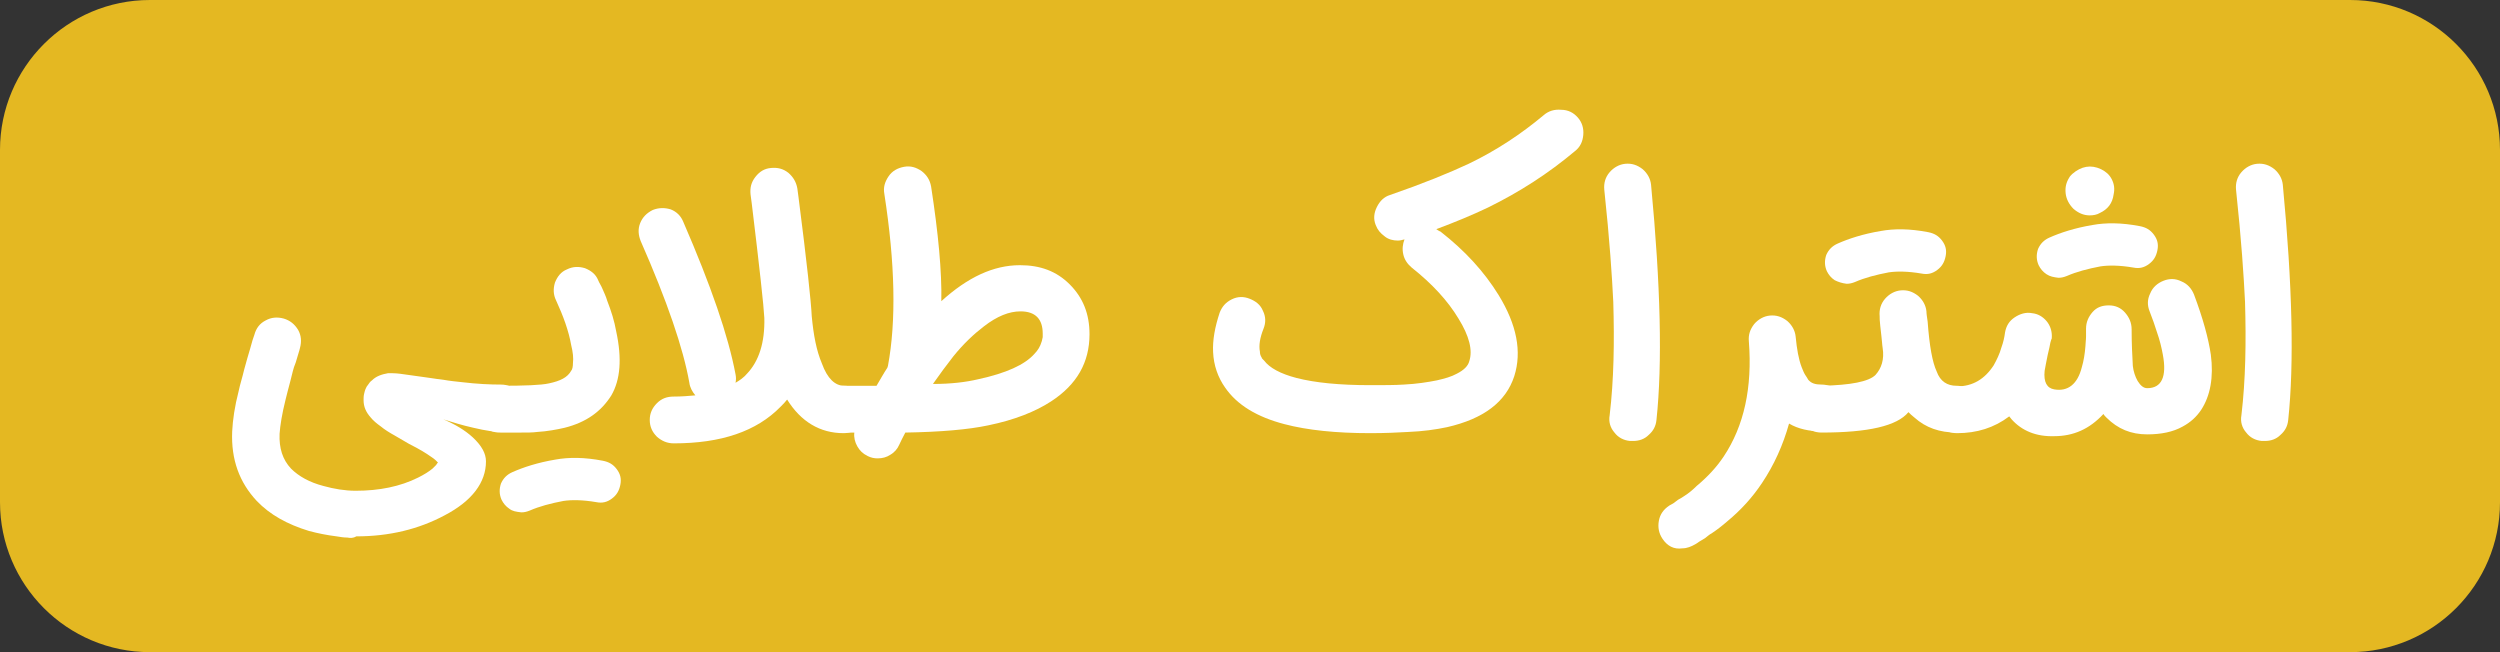
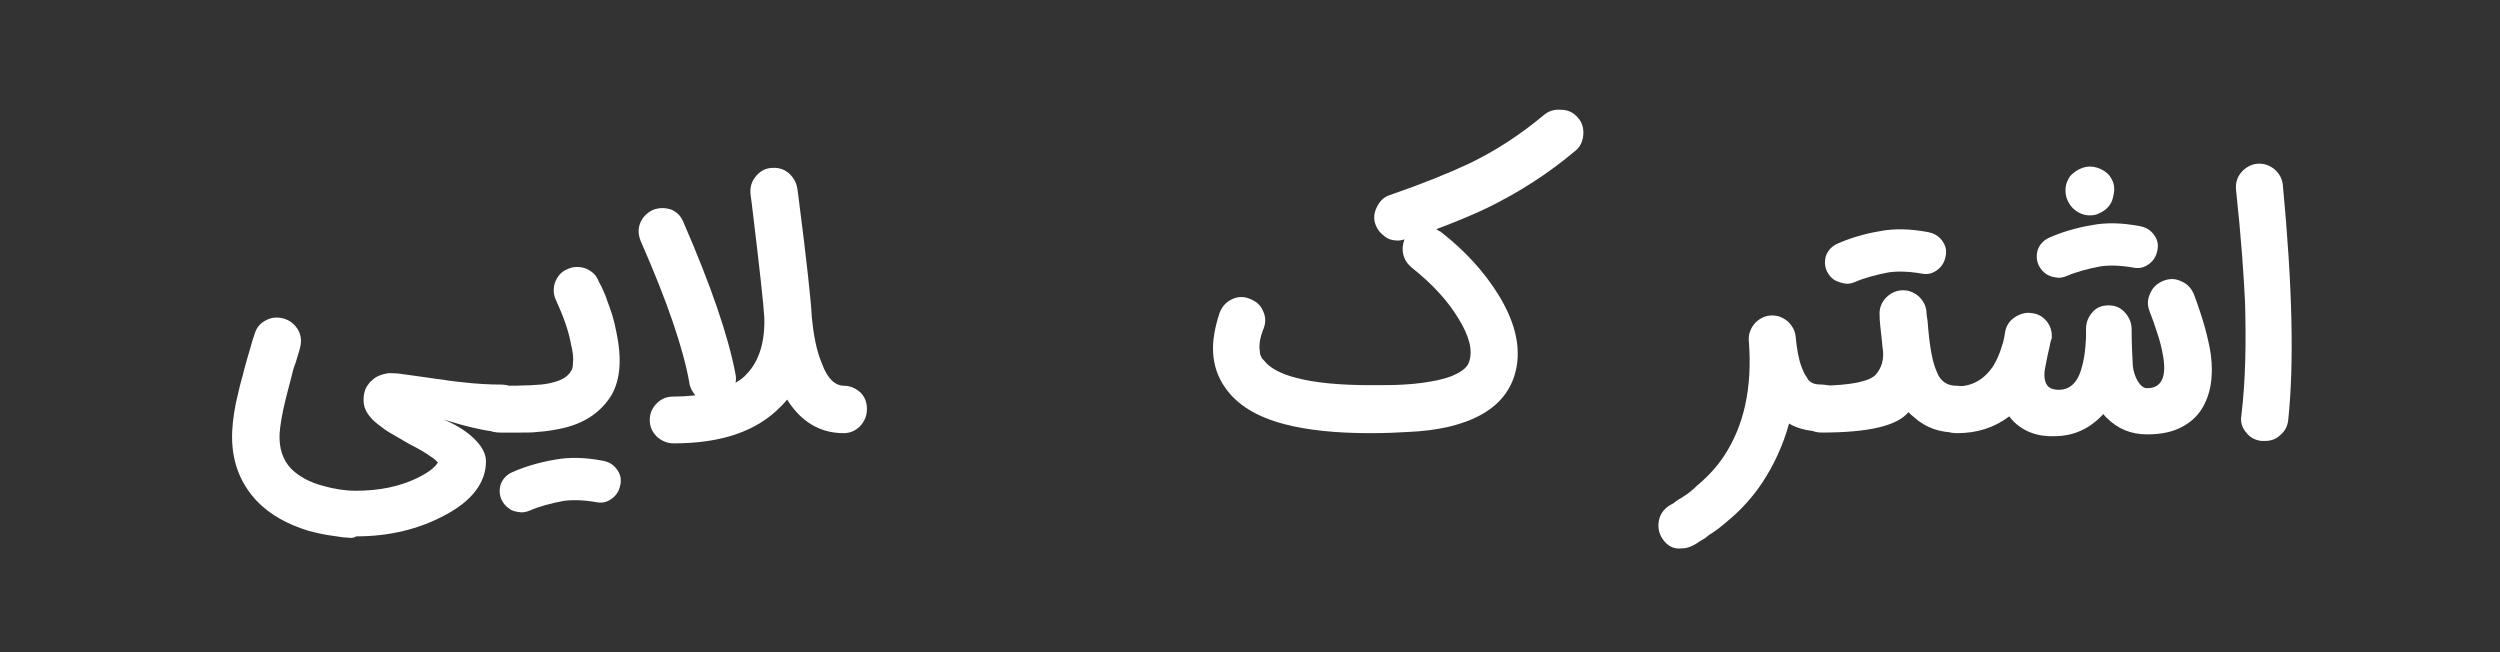
<svg xmlns="http://www.w3.org/2000/svg" version="1.1" id="Layer_1" x="0px" y="0px" viewBox="0 0 416.7 108.7" style="enable-background:new 0 0 416.7 108.7;" xml:space="preserve">
  <rect x="0" y="0" width="416.7" height="108.7" fill="#333333" stroke="none" />
  <style type="text/css">
	.st0{fill:#E4B822;}
	.st1{fill:#FFFFFF;}
</style>
-   <path class="st0" d="M25,108.7h366.7c13.8,0,25-11.2,25-25V25c0-13.8-11.2-25-25-25H25C11.2,0,0,11.2,0,25v58.7  C0,97.5,11.2,108.7,25,108.7z" />
  <g>
    <path class="st1" d="M57.9,89.6c-0.6,0-1.2-0.1-1.8-0.2c-1.6-0.2-3.1-0.5-4.6-0.9c-3.6-1.1-6.5-2.7-8.7-5   c-2.9-3.1-4.3-6.9-4.1-11.6c0.1-1.9,0.4-4.1,1.1-6.8c0.2-1,0.6-2.2,0.9-3.5l0.5-1.8l0.5-1.7c0.3-1.1,0.5-1.8,0.7-2.3   c0.3-1.1,0.9-1.9,1.9-2.4c0.9-0.5,1.9-0.6,3-0.3c1,0.3,1.8,0.9,2.4,1.9c0.5,0.9,0.6,1.9,0.3,3c-0.1,0.5-0.4,1.3-0.7,2.4L49,61.2   l-0.2,0.7l-0.4,1.6c-0.3,1.2-0.6,2.2-0.8,3.1c-0.6,2.4-0.9,4.3-1,5.7c-0.1,2.4,0.5,4.3,1.9,5.8c1.3,1.3,3.1,2.3,5.4,2.9   c1.8,0.5,3.6,0.8,5.4,0.8c3.9,0,7.4-0.7,10.4-2.2c1-0.5,1.8-1,2.4-1.5c0.2-0.2,0.4-0.4,0.6-0.6c0.1-0.2,0.2-0.3,0.3-0.4   c-0.1-0.1-0.3-0.3-0.4-0.4c-0.2-0.2-0.5-0.4-0.8-0.6c-0.7-0.5-1.8-1.2-3.6-2.1l-1.2-0.7l-1.2-0.7c-0.9-0.5-1.7-1-2.3-1.5   c-0.7-0.5-1.3-1-1.7-1.5c-0.8-0.9-1.2-1.8-1.2-2.9c0-0.4,0-0.7,0.1-1.1c0-0.1,0.1-0.3,0.1-0.4c0-0.1,0.1-0.2,0.1-0.3   c0.1-0.2,0.2-0.5,0.4-0.7c0.2-0.3,0.4-0.6,0.7-0.8c0.7-0.7,1.6-1,2.7-1.2c0.5,0,1.2,0,2,0.1c0.8,0.1,2.2,0.3,4.3,0.6l0.7,0.1   l0.7,0.1c0.5,0.1,1,0.1,1.5,0.2c1.1,0.2,2.2,0.3,3.1,0.4c2.5,0.3,4.7,0.4,6.5,0.4c1.1,0,2,0.4,2.8,1.2c0.8,0.8,1.2,1.7,1.2,2.8   s-0.4,2-1.2,2.8c-0.8,0.8-1.7,1.1-2.8,1.1c-1,0-2.5-0.2-4.6-0.7c-1.8-0.4-3.4-0.9-5-1.4c1.9,0.8,3.6,1.8,4.9,3   c1.5,1.4,2.2,2.7,2.2,4c0,3.5-2.3,6.6-6.9,9c-4.3,2.3-9.2,3.5-14.7,3.5C58.9,89.7,58.4,89.7,57.9,89.6z" />
    <path class="st1" d="M83.3,72.1c-1.1,0-2-0.4-2.8-1.1c-0.8-0.8-1.1-1.7-1.1-2.8c0-1.1,0.4-2,1.1-2.8c0.8-0.8,1.7-1.1,2.8-1.1   c4.1,0,6.9-0.1,8.2-0.4c1.9-0.4,3.1-1,3.7-2.1c0.2-0.2,0.3-0.7,0.3-1.3c0.1-0.8,0-1.8-0.3-3c-0.4-2.3-1.3-4.8-2.5-7.4   c-0.5-1-0.5-2-0.2-3c0.4-1,1-1.8,2-2.2c1-0.5,2-0.5,3-0.2c1,0.4,1.8,1,2.2,2c0.2,0.5,0.5,0.9,0.7,1.4c0.3,0.7,0.6,1.3,0.8,2   c0.7,1.8,1.2,3.4,1.5,5.1c1,4.6,0.7,8.1-0.8,10.7c-1.7,2.7-4.2,4.5-7.8,5.4c-1.3,0.3-2.9,0.6-4.6,0.7c-0.7,0.1-1.6,0.1-2.8,0.1   H83.3z M84.9,84.8c-0.6-0.4-1-0.9-1.3-1.5c-0.4-0.9-0.4-1.8-0.1-2.7c0.4-0.9,1-1.5,1.9-1.9c1.8-0.8,4.2-1.6,7.2-2.1   c2.2-0.4,4.8-0.4,7.9,0.2c1,0.2,1.7,0.6,2.3,1.4c0.6,0.8,0.8,1.6,0.6,2.6c-0.2,1-0.6,1.7-1.4,2.3c-0.8,0.6-1.6,0.8-2.6,0.6   c-2.3-0.4-4.2-0.4-5.5-0.2c-2.1,0.4-4,0.9-5.6,1.6c-0.5,0.2-0.9,0.3-1.4,0.3C86,85.3,85.4,85.2,84.9,84.8z" />
    <path class="st1" d="M140.7,64.3c1,0,1.9,0.4,2.7,1.1c0.8,0.8,1.1,1.7,1.1,2.8c0,1.1-0.4,2-1.1,2.8c-0.8,0.8-1.7,1.2-2.8,1.2   c-3.9,0-7.1-1.9-9.4-5.6c-0.3,0.4-0.7,0.8-1.1,1.2c-4,4.1-9.9,6.1-17.8,6.1c-1.1,0-2-0.4-2.8-1.1c-0.8-0.8-1.2-1.7-1.2-2.8   c0-1.1,0.4-2,1.2-2.8c0.8-0.8,1.7-1.1,2.8-1.1c1.3,0,2.5-0.1,3.6-0.2c-0.5-0.6-0.9-1.3-1-2.1c-1-5.7-3.7-13.6-8.1-23.6   c-0.4-1-0.5-2-0.1-3c0.4-1,1.1-1.7,2.1-2.2c1-0.4,2-0.4,3-0.1c1,0.4,1.7,1.1,2.1,2.1c4.6,10.6,7.5,19,8.7,25.4   c0.1,0.5,0.1,0.9,0,1.4c0.7-0.4,1.4-0.9,1.9-1.5c2-2.1,3-5.2,2.9-9.3c-0.1-2-0.8-8.4-2.1-19.1l-0.2-1.5c-0.1-1.1,0.1-2,0.8-2.9   c0.7-0.9,1.5-1.4,2.6-1.5c1.1-0.1,2,0.1,2.9,0.8c0.8,0.7,1.3,1.5,1.5,2.6l0.2,1.5c1.4,10.9,2.1,17.5,2.2,19.8   c0.3,3.2,0.8,5.8,1.7,7.9C137.9,63.1,139.2,64.3,140.7,64.3z" />
-     <path class="st1" d="M178.3,47.4c2.2,2.2,3.3,4.9,3.3,8.3c0,4.7-2.1,8.4-6.4,11.2c-2.6,1.7-6.1,3.1-10.5,4   c-3.3,0.7-7.9,1.1-13.8,1.2c-0.4,0.7-0.7,1.4-1,2c-0.3,0.7-0.8,1.3-1.5,1.7c-0.6,0.4-1.3,0.6-2.1,0.6c-0.6,0-1.1-0.1-1.7-0.4   c-0.8-0.4-1.3-0.9-1.7-1.6c-0.4-0.7-0.6-1.5-0.5-2.3h-1.7c-1.1,0-2-0.4-2.8-1.1c-0.8-0.8-1.1-1.7-1.1-2.8c0-1.1,0.4-2,1.1-2.8   c0.8-0.8,1.7-1.1,2.8-1.1h5.4c0.6-1,1.2-2.1,1.8-3l0.1-0.3c1.4-7.5,1.2-17.1-0.6-28.7c-0.2-1.1,0.1-2,0.7-2.9   c0.6-0.9,1.5-1.4,2.6-1.6c1.1-0.2,2,0.1,2.9,0.7c0.9,0.7,1.4,1.5,1.6,2.6c1.2,7.8,1.8,14.2,1.7,19.1c4.4-4,8.7-6,13.1-6   C173.4,44.2,176.1,45.2,178.3,47.4z M163.1,63.2c4.6-1,7.7-2.4,9.3-4.2c0.6-0.6,1-1.3,1.2-2c0.1-0.2,0.1-0.5,0.2-0.8l0-0.3v-0.3   c0-2.4-1.2-3.7-3.7-3.7c-1.9,0-3.9,0.8-6.1,2.5c-1.7,1.3-3.4,2.9-5.1,5c-1.1,1.4-2.2,2.9-3.4,4.6C158.5,64,161,63.7,163.1,63.2z" />
    <path class="st1" d="M263,19.6c0.7,0.8,1,1.8,0.9,2.9c-0.1,1.1-0.5,2-1.4,2.7c-4.4,3.7-9.2,6.8-14.5,9.4c-2.5,1.2-5.4,2.4-8.6,3.6   c0.2,0.1,0.4,0.3,0.7,0.4c4.1,3.2,7.3,6.7,9.7,10.6c3,4.9,3.9,9.4,2.6,13.5c-1.4,4.3-5.1,7.1-11.2,8.5c-1.9,0.4-4,0.7-6.5,0.8   c-1.7,0.1-3.8,0.2-6.3,0.2c-5.7,0-10.5-0.5-14.3-1.5c-4.6-1.2-7.9-3.2-9.9-6.1c-1.2-1.7-1.9-3.7-2-5.9c-0.1-2,0.3-4.2,1.1-6.6   c0.4-1,1-1.7,2-2.2c1-0.5,2-0.5,3-0.1c1,0.4,1.8,1,2.2,2c0.5,1,0.5,2,0.1,3c-0.6,1.5-0.8,2.8-0.6,3.8c0,0.4,0.1,0.7,0.3,1   c0,0.1,0.1,0.2,0.2,0.3l0.1,0.1l0.1,0.1c0.9,1.2,2.7,2.2,5.4,2.9c3.1,0.8,7.2,1.2,12.3,1.2c2.3,0,4.1,0,5.6-0.1   c2.1-0.1,4-0.4,5.5-0.7c1.3-0.3,2.4-0.6,3.3-1.1c1.2-0.6,1.9-1.3,2.1-2.1c0.6-1.8,0-4.2-1.8-7.1c-1.8-3-4.4-5.8-7.8-8.5   c-0.7-0.6-1.2-1.3-1.4-2.2c-0.2-0.9-0.1-1.7,0.2-2.5c-0.4,0.1-0.7,0.2-1.1,0.2c-0.8,0-1.6-0.2-2.2-0.7c-0.7-0.5-1.2-1.1-1.5-1.9   c-0.4-1-0.3-2,0.2-3c0.5-1,1.2-1.7,2.2-2c5.5-1.9,9.9-3.7,13.1-5.2c4.6-2.2,8.8-5,12.5-8.1c0.8-0.7,1.8-1,2.9-0.9   C261.4,18.3,262.3,18.8,263,19.6z" />
-     <path class="st1" d="M271.7,73.5c-1.1-0.1-2-0.6-2.6-1.4c-0.7-0.8-1-1.8-0.8-2.9c0.7-5.9,0.8-12.2,0.6-18.9   c-0.2-4.1-0.6-10.3-1.5-18.7c-0.1-1.1,0.2-2.1,0.9-2.9c0.7-0.8,1.6-1.3,2.6-1.4c1.1-0.1,2,0.2,2.9,0.9c0.8,0.7,1.3,1.6,1.4,2.6   c1.6,16.8,1.9,29.8,0.9,39.2c-0.1,1-0.5,1.8-1.3,2.5c-0.7,0.7-1.6,1-2.6,1L271.7,73.5z" />
-     <path class="st1" d="M277.1,89.8c-0.6-0.9-0.8-1.9-0.6-3c0.2-1.1,0.8-1.9,1.7-2.5c0.1-0.1,0.4-0.2,0.7-0.4l0.4-0.3l0.4-0.3   c0.4-0.2,0.7-0.4,1-0.6c0.8-0.5,1.5-1.1,2.1-1.7c1.8-1.5,3.3-3.1,4.5-4.9c3.4-5.1,4.8-11.5,4.2-19.2c-0.1-1.1,0.2-2,0.9-2.9   c0.7-0.8,1.6-1.3,2.6-1.4c1.1-0.1,2,0.2,2.9,0.9c0.8,0.7,1.3,1.6,1.4,2.6c0.2,2.1,0.5,3.8,1,5.1c0.2,0.5,0.4,1,0.6,1.3   c0.2,0.3,0.4,0.6,0.5,0.8c0.5,0.6,1.2,0.8,2.2,0.8c1.1,0,2,0.4,2.8,1.1c0.8,0.8,1.1,1.7,1.1,2.8c0,1.1-0.4,2-1.1,2.8   c-0.8,0.8-1.7,1.1-2.8,1.1c-2,0-3.9-0.4-5.4-1.3c-1,3.6-2.5,6.9-4.5,9.9c-1.6,2.4-3.5,4.5-5.8,6.4c-0.8,0.7-1.7,1.4-2.6,2   c-0.4,0.2-0.7,0.5-1.1,0.8l-0.5,0.3l-0.5,0.3c-0.3,0.2-0.4,0.3-0.6,0.4c-0.7,0.4-1.4,0.7-2.2,0.7C279,91.6,277.9,91,277.1,89.8z" />
+     <path class="st1" d="M277.1,89.8c-0.6-0.9-0.8-1.9-0.6-3c0.2-1.1,0.8-1.9,1.7-2.5c0.1-0.1,0.4-0.2,0.7-0.4l0.4-0.3l0.4-0.3   c0.4-0.2,0.7-0.4,1-0.6c0.8-0.5,1.5-1.1,2.1-1.7c1.8-1.5,3.3-3.1,4.5-4.9c3.4-5.1,4.8-11.5,4.2-19.2c-0.1-1.1,0.2-2,0.9-2.9   c0.7-0.8,1.6-1.3,2.6-1.4c1.1-0.1,2,0.2,2.9,0.9c0.8,0.7,1.3,1.6,1.4,2.6c0.2,2.1,0.5,3.8,1,5.1c0.2,0.5,0.4,1,0.6,1.3   c0.2,0.3,0.4,0.6,0.5,0.8c0.5,0.6,1.2,0.8,2.2,0.8c1.1,0,2,0.4,2.8,1.1c0.8,0.8,1.1,1.7,1.1,2.8c0,1.1-0.4,2-1.1,2.8   c-0.8,0.8-1.7,1.1-2.8,1.1c-2,0-3.9-0.4-5.4-1.3c-1,3.6-2.5,6.9-4.5,9.9c-1.6,2.4-3.5,4.5-5.8,6.4c-0.8,0.7-1.7,1.4-2.6,2   c-0.4,0.2-0.7,0.5-1.1,0.8l-0.5,0.3l-0.5,0.3c-0.3,0.2-0.4,0.3-0.6,0.4c-0.7,0.4-1.4,0.7-2.2,0.7C279,91.6,277.9,91,277.1,89.8" />
    <path class="st1" d="M326.1,64.3c1.1,0,2,0.4,2.8,1.1c0.8,0.8,1.1,1.7,1.1,2.8c0,1.1-0.4,2-1.1,2.8c-0.8,0.8-1.7,1.1-2.8,1.1   c-2.8,0-5.1-0.8-7-2.5c-0.4-0.3-0.7-0.6-1-0.9c-1.9,2.3-6.7,3.4-14.5,3.4c-1.1,0-2-0.4-2.8-1.1c-0.8-0.8-1.1-1.7-1.1-2.8   c0-1.1,0.4-2,1.1-2.8c0.8-0.8,1.7-1.1,2.8-1.1c4.9-0.1,7.9-0.7,9-1.8c1-1.1,1.5-2.6,1.2-4.5c-0.1-0.6-0.1-1.2-0.2-1.9l-0.1-0.9   l-0.1-0.9c-0.1-0.8-0.1-1.3-0.1-1.6c-0.1-1.1,0.2-2.1,0.9-2.9c0.7-0.8,1.6-1.3,2.6-1.4c1.1-0.1,2,0.2,2.9,0.9   c0.8,0.7,1.3,1.6,1.4,2.6c0,0.4,0.1,1,0.2,1.7c0.3,4.1,0.8,6.8,1.5,8.3C323.4,63.6,324.6,64.3,326.1,64.3z M305.8,46.7   c-0.6-0.4-1-0.9-1.3-1.5c-0.4-0.9-0.4-1.8-0.1-2.7c0.4-0.9,1-1.5,1.9-1.9c1.8-0.8,4.2-1.6,7.2-2.1c2.2-0.4,4.8-0.4,7.9,0.2   c1,0.2,1.7,0.6,2.3,1.4c0.6,0.8,0.8,1.6,0.6,2.6c-0.2,1-0.6,1.7-1.4,2.3c-0.8,0.6-1.6,0.8-2.6,0.6c-2.3-0.4-4.2-0.4-5.5-0.2   c-2.1,0.4-4,0.9-5.6,1.6c-0.5,0.2-0.9,0.3-1.4,0.3C307,47.2,306.4,47,305.8,46.7z" />
    <path class="st1" d="M335.3,69.9l-0.4-0.5c-2.5,1.9-5.4,2.8-8.7,2.8c-1.1,0-2-0.4-2.8-1.1c-0.8-0.8-1.1-1.7-1.1-2.8   c0-1.1,0.4-2,1.1-2.8c0.8-0.8,1.7-1.1,2.8-1.1c2.6,0,4.6-1.2,6.1-3.5c0.5-0.9,1-1.9,1.3-3c0.3-0.8,0.5-1.7,0.6-2.5v0   c0.2-1.1,0.7-1.9,1.6-2.5c0.9-0.6,1.9-0.9,2.9-0.7c1,0.1,1.8,0.6,2.4,1.3c0.6,0.7,0.9,1.6,0.9,2.5c0,0.3,0,0.5-0.1,0.6   c-0.1,0.3-0.2,0.7-0.3,1.3l-0.3,1.3c-0.2,1.1-0.4,1.9-0.5,2.6c-0.2,1.9,0.4,2.9,1.6,3.1c2.3,0.4,3.9-0.9,4.6-3.7   c0.3-1,0.5-2.2,0.6-3.5c0-0.5,0.1-1,0.1-1.6v-1l0-0.3c0-1.1,0.4-2,1.1-2.8c0.7-0.8,1.6-1.1,2.7-1.1c1.1,0,2,0.4,2.7,1.2   c0.7,0.8,1.1,1.7,1.1,2.8v0.1c0,2.2,0.1,4.2,0.2,6c0.1,0.9,0.4,1.8,0.8,2.5c0.5,0.8,1,1.2,1.6,1.2c2.4,0,3.3-1.9,2.6-5.6   c-0.2-1.1-0.5-2.4-1-3.8c-0.3-1-0.7-2.1-1.2-3.4c-0.4-1-0.4-2,0.1-3c0.4-1,1.2-1.7,2.2-2.1c1-0.4,2-0.4,3,0.1   c1,0.4,1.7,1.2,2.1,2.2c1.5,4,2.4,7.3,2.8,10c0.5,3.8-0.1,6.9-1.6,9.2c-0.8,1.2-1.8,2.1-3.1,2.8c-1.6,0.9-3.6,1.3-5.9,1.3   c-2.7,0-4.9-0.9-6.8-2.8c-0.2-0.2-0.4-0.4-0.5-0.6c-2.3,2.5-5,3.7-8.2,3.7C339.4,72.8,337,71.8,335.3,69.9z M341.1,45.7   c-0.6-0.4-1-0.9-1.3-1.5c-0.4-0.9-0.4-1.8-0.1-2.7c0.4-0.9,1-1.5,1.9-1.9c1.8-0.8,4.2-1.6,7.2-2.1c2.2-0.4,4.8-0.4,7.9,0.2   c1,0.2,1.7,0.6,2.3,1.4c0.6,0.8,0.8,1.6,0.6,2.6c-0.2,1-0.6,1.7-1.4,2.3c-0.8,0.6-1.6,0.8-2.6,0.6c-2.3-0.4-4.2-0.4-5.5-0.2   c-2.1,0.4-4,0.9-5.6,1.6c-0.5,0.2-0.9,0.3-1.4,0.3C342.3,46.2,341.7,46.1,341.1,45.7z M345.6,34.8c-0.7-0.7-1.2-1.6-1.3-2.6   c-0.1-1,0.1-1.8,0.6-2.6c0.1-0.2,0.3-0.4,0.5-0.6c1.5-1.3,3.1-1.6,4.8-0.8c0.8,0.4,1.4,0.9,1.8,1.7c0.4,0.8,0.5,1.6,0.3,2.5   c-0.2,1.5-1,2.5-2.3,3.1c-0.5,0.3-1.1,0.4-1.7,0.4C347.3,35.9,346.4,35.5,345.6,34.8z" />
    <path class="st1" d="M377,73.5c-1.1-0.1-2-0.6-2.6-1.4c-0.7-0.8-1-1.8-0.8-2.9c0.7-5.9,0.8-12.2,0.6-18.9   c-0.2-4.1-0.6-10.3-1.5-18.7c-0.1-1.1,0.2-2.1,0.9-2.9c0.7-0.8,1.6-1.3,2.6-1.4c1.1-0.1,2,0.2,2.9,0.9c0.8,0.7,1.3,1.6,1.4,2.6   c1.6,16.8,1.9,29.8,0.9,39.2c-0.1,1-0.5,1.8-1.3,2.5c-0.7,0.7-1.6,1-2.6,1L377,73.5z" />
  </g>
</svg>